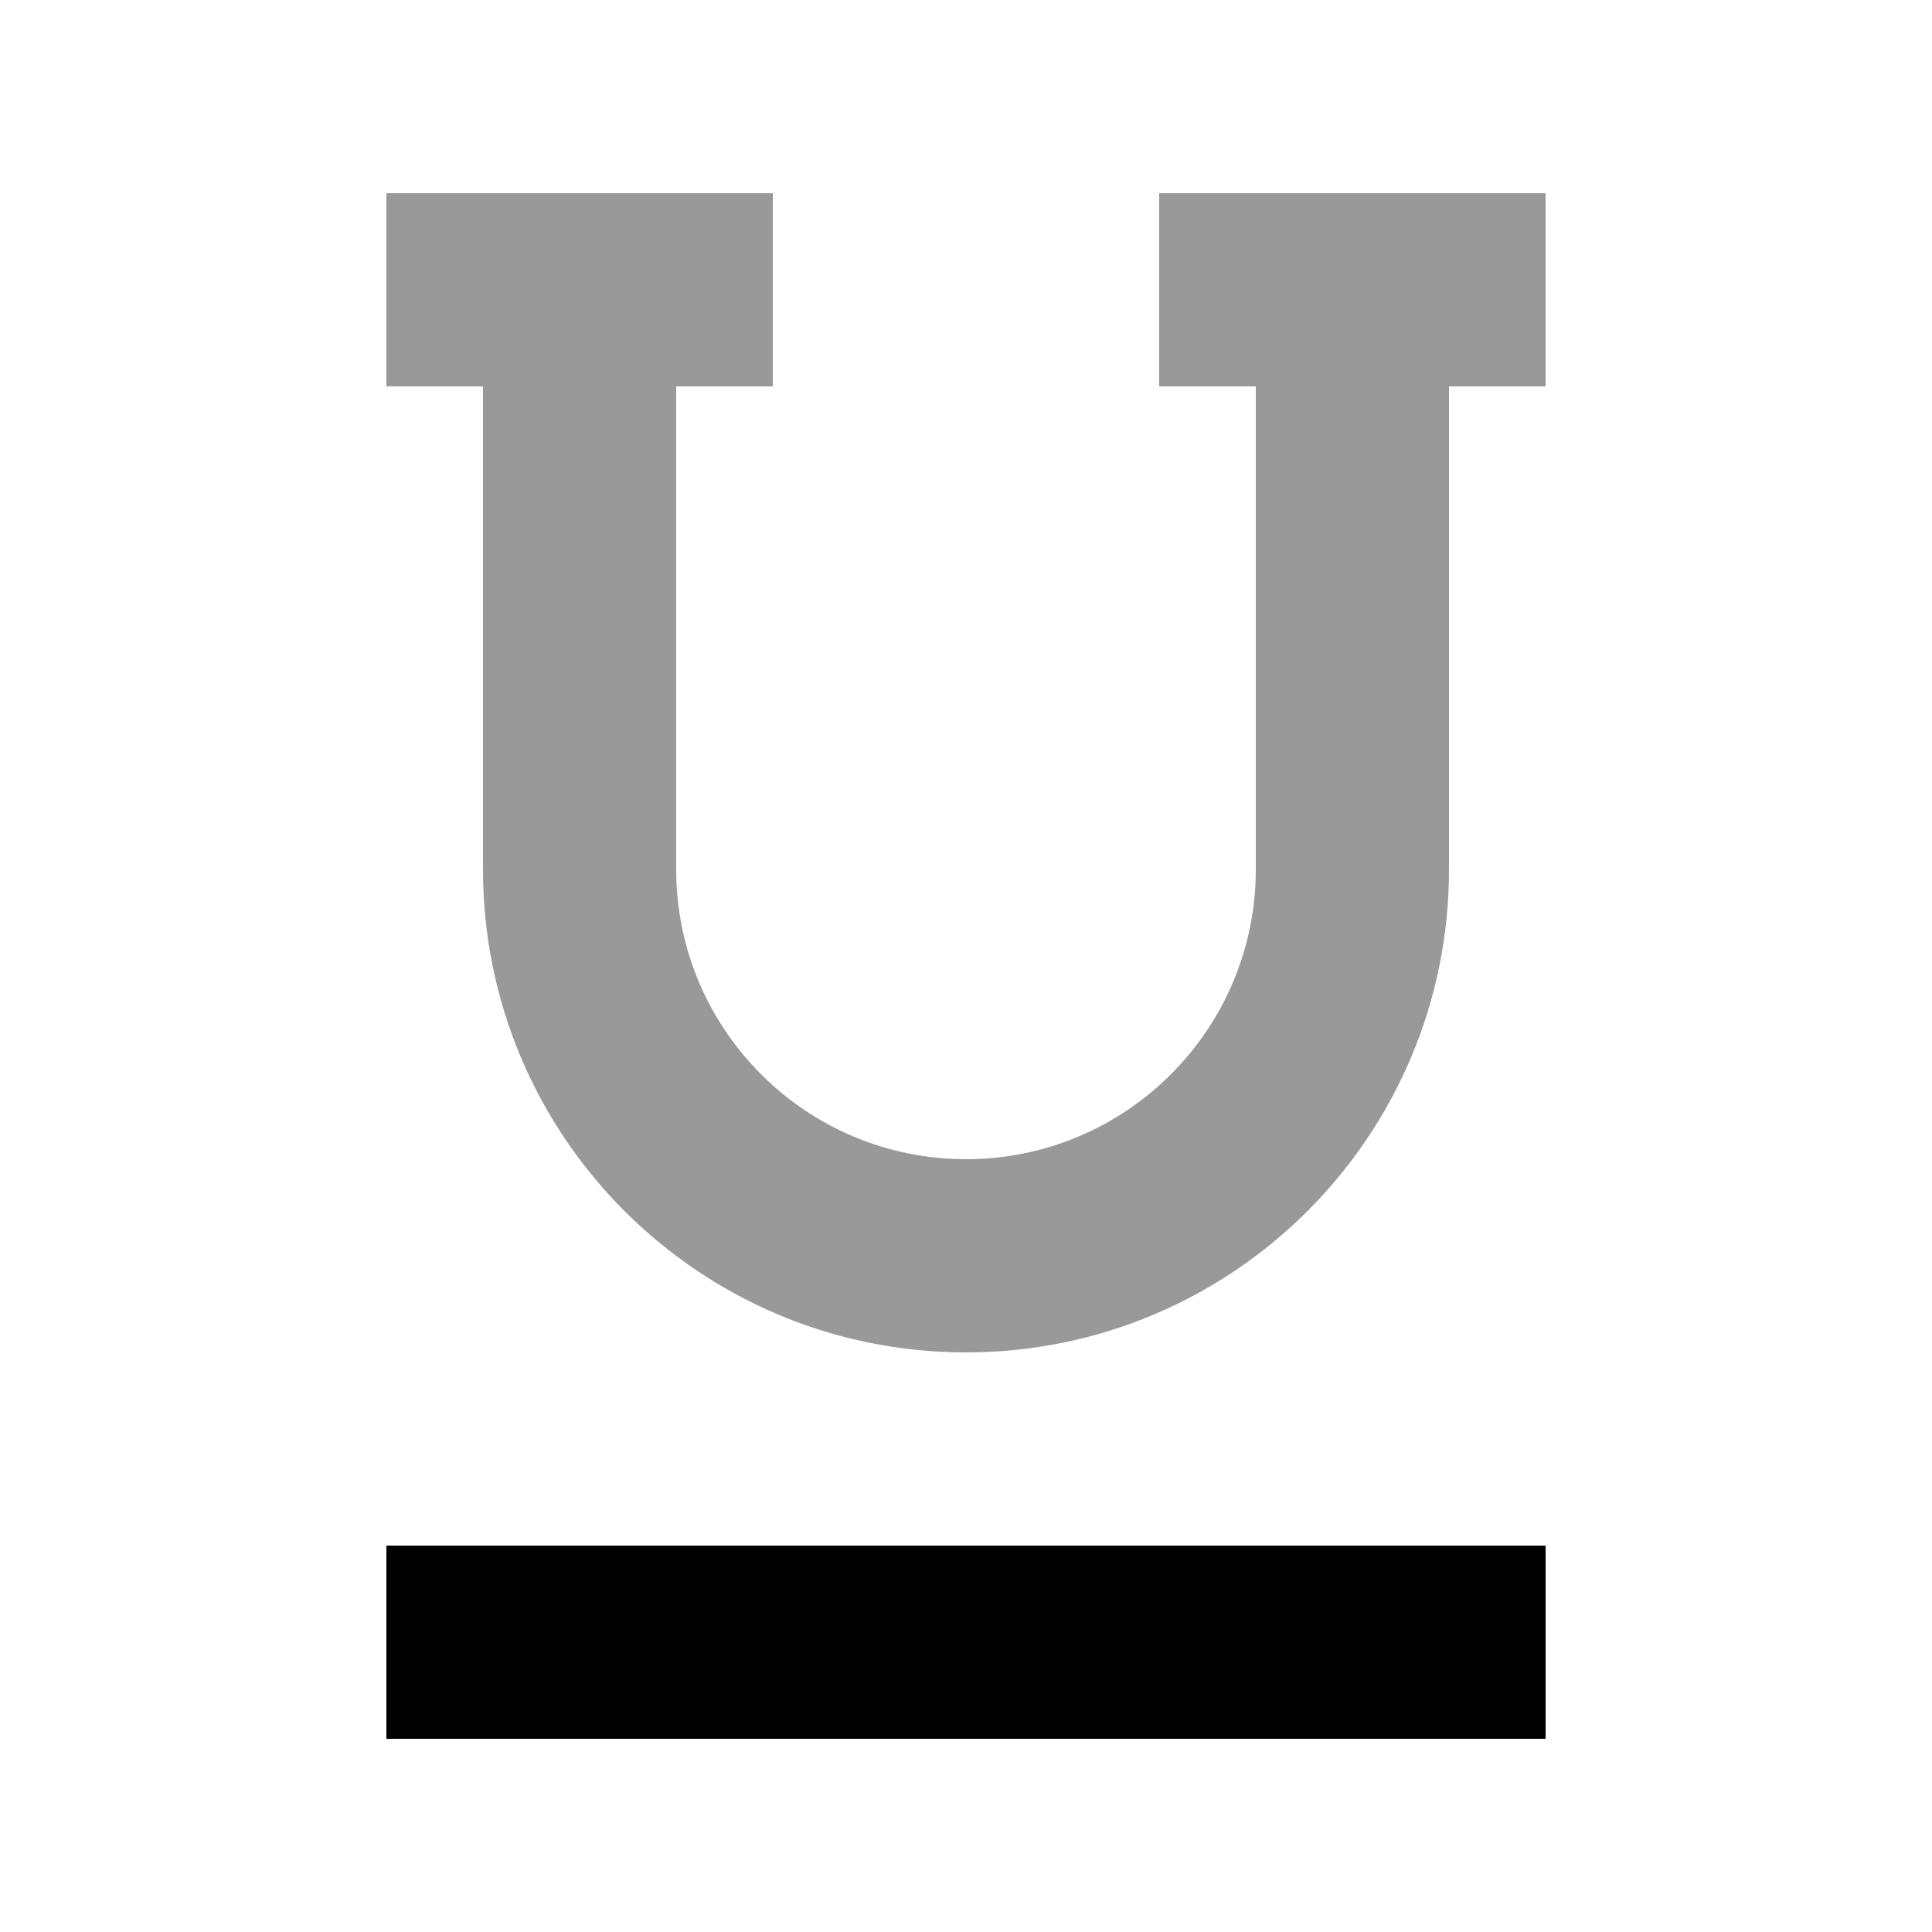
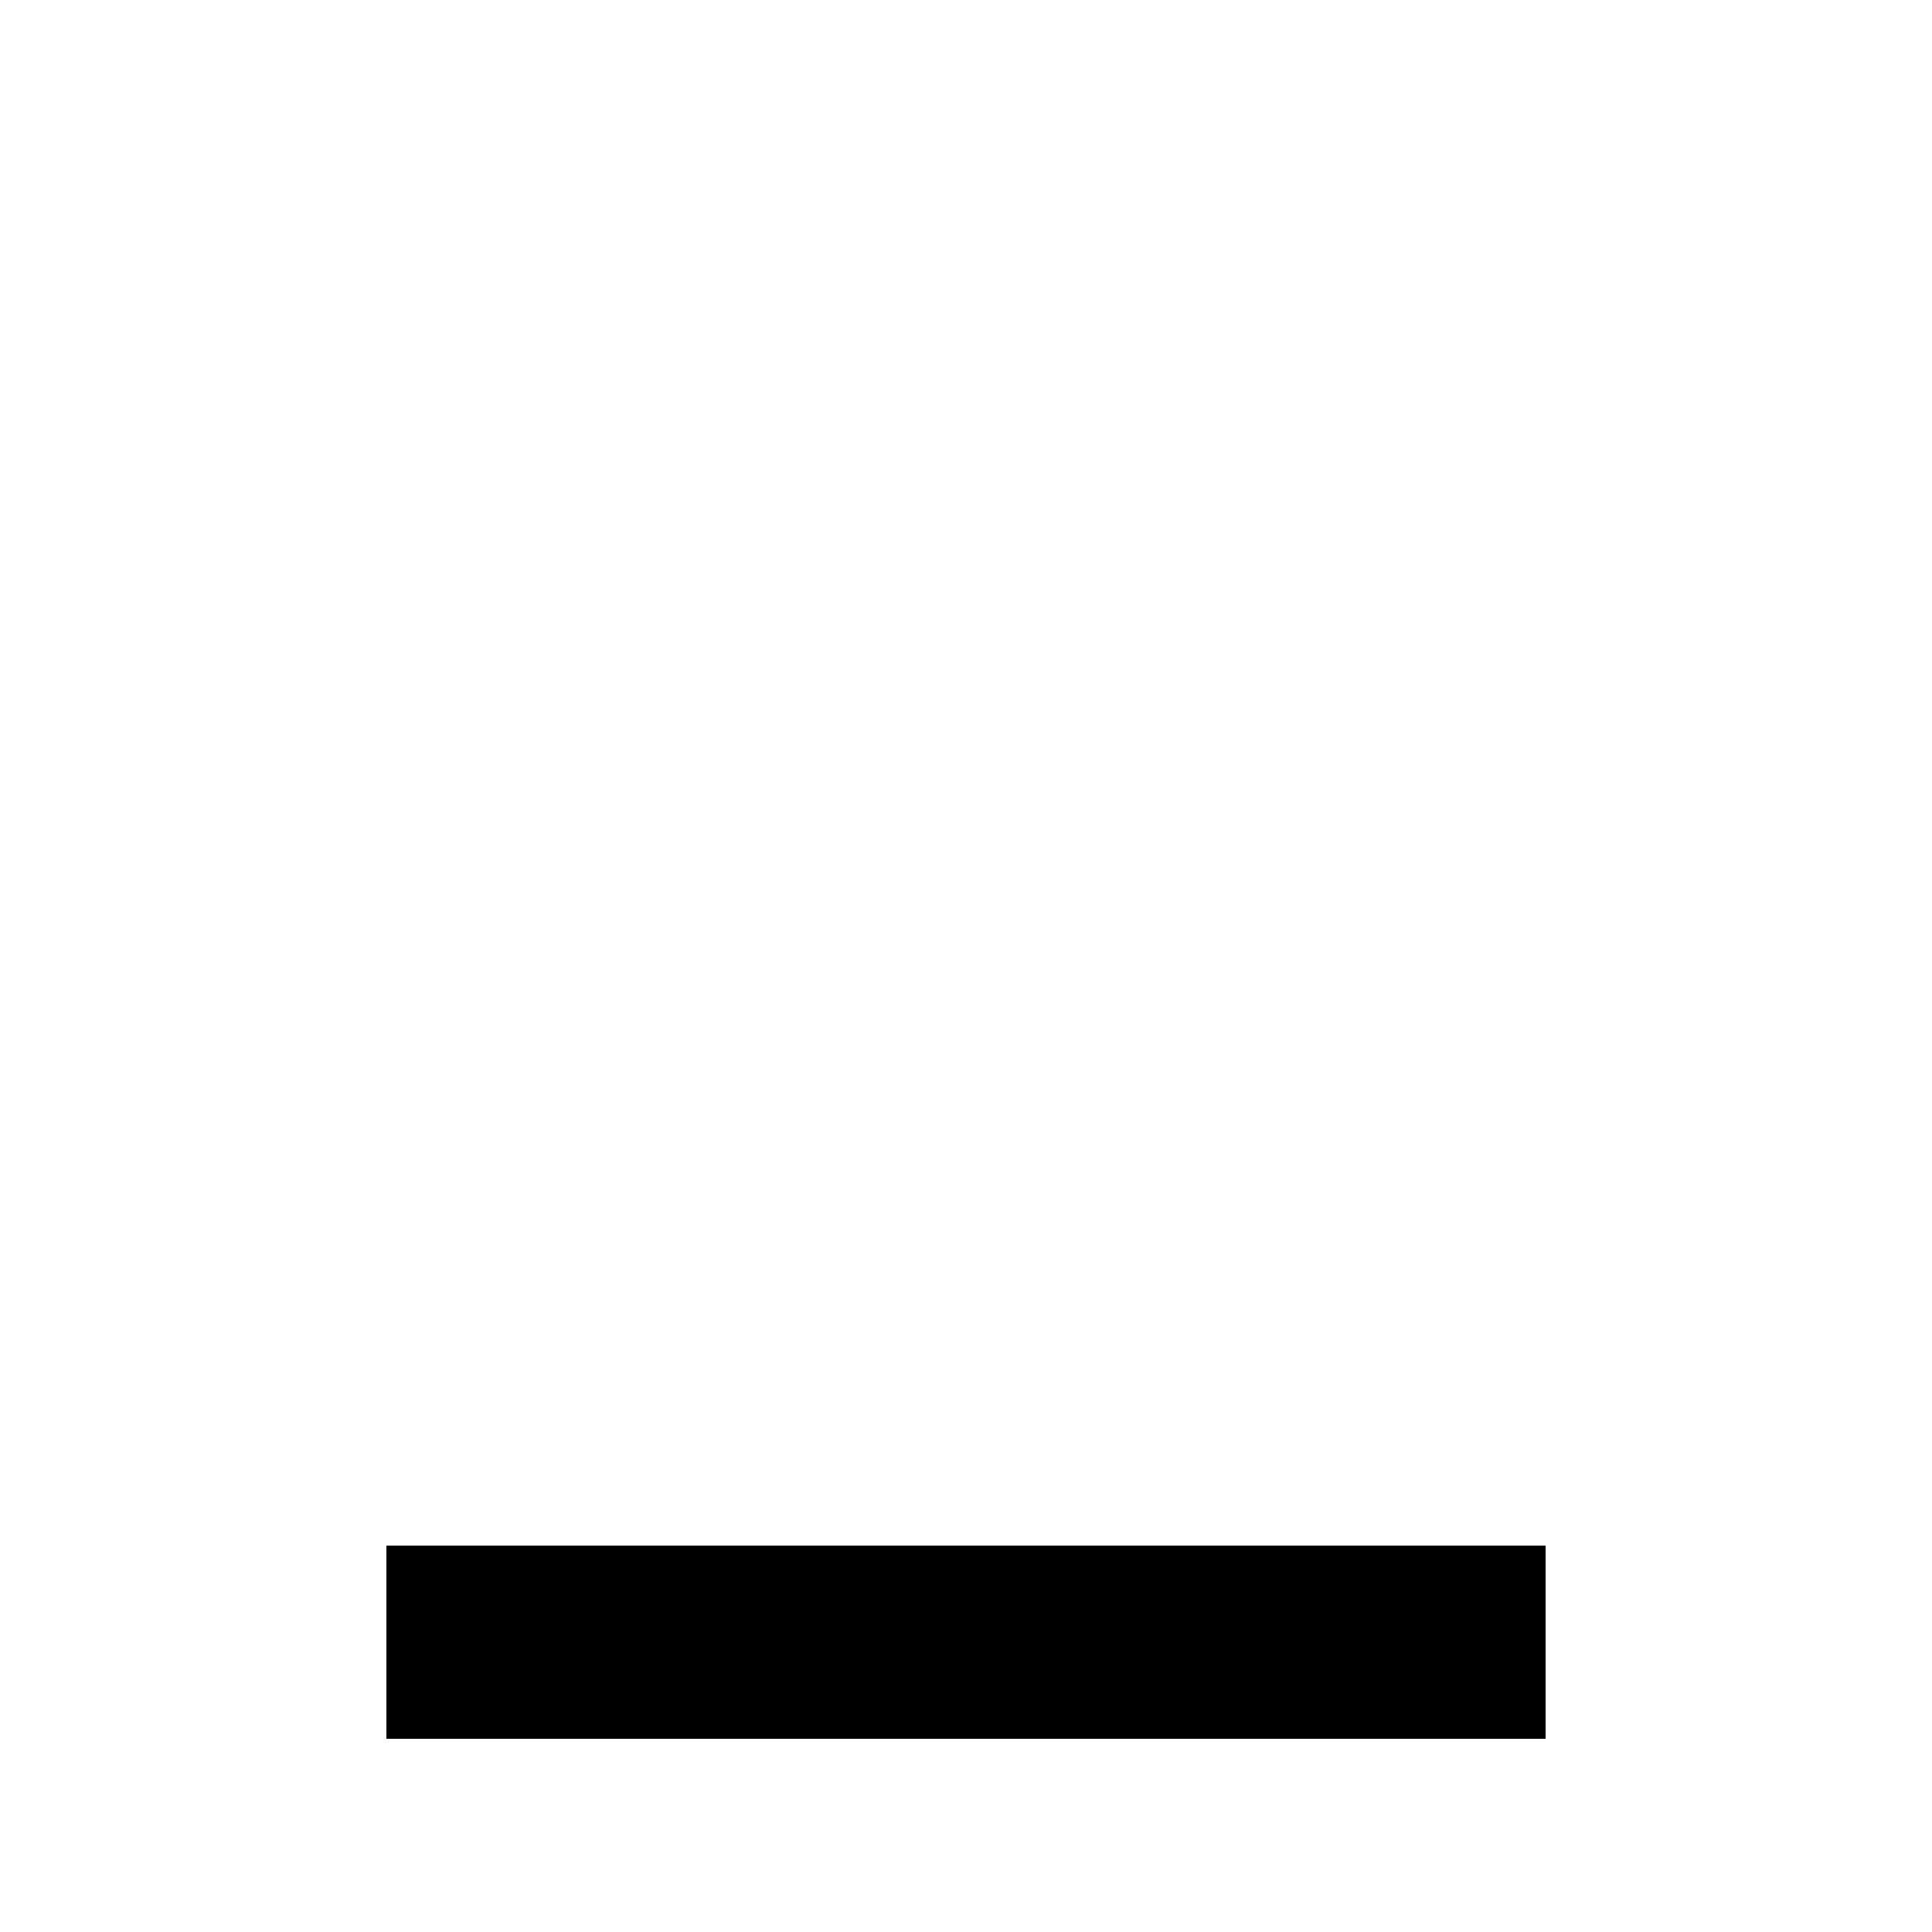
<svg xmlns="http://www.w3.org/2000/svg" viewBox="0 0 640 640">
-   <path opacity=".4" fill="currentColor" d="M128 64L128 128L160 128L160 288C160 376.4 231.6 448 320 448C408.4 448 480 376.4 480 288L480 128L512 128L512 64L384 64L384 128L416 128L416 288C416 341 373 384 320 384C267 384 224 341 224 288L224 128L256 128L256 64L128 64z" />
  <path fill="currentColor" d="M128 512L512 512L512 576L128 576L128 512z" />
</svg>